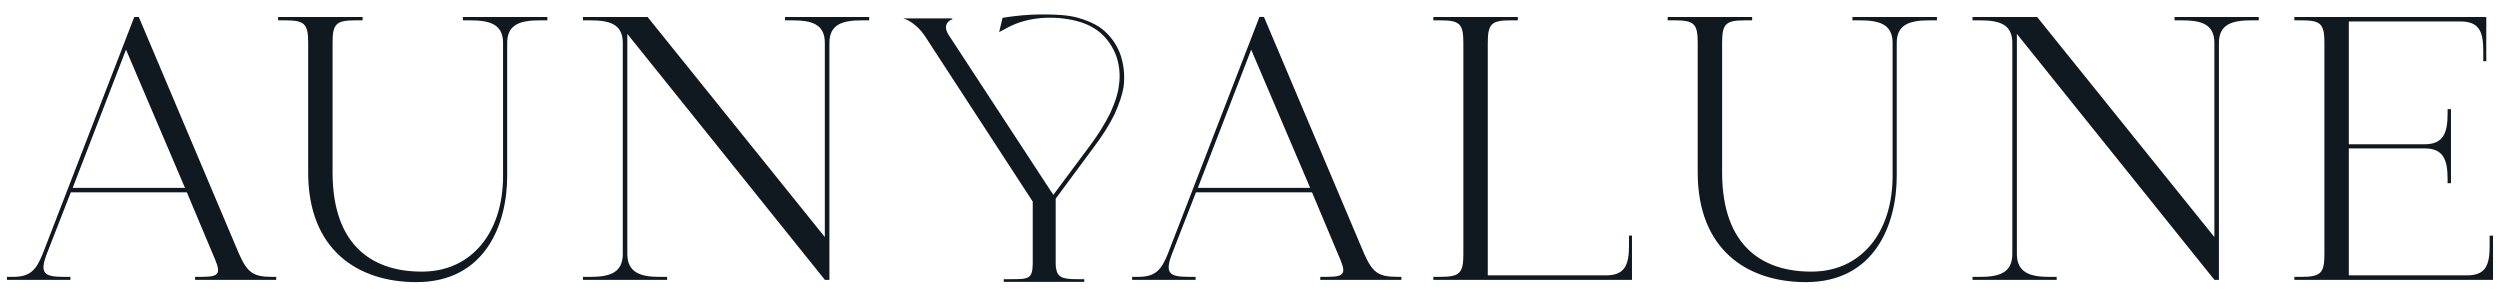
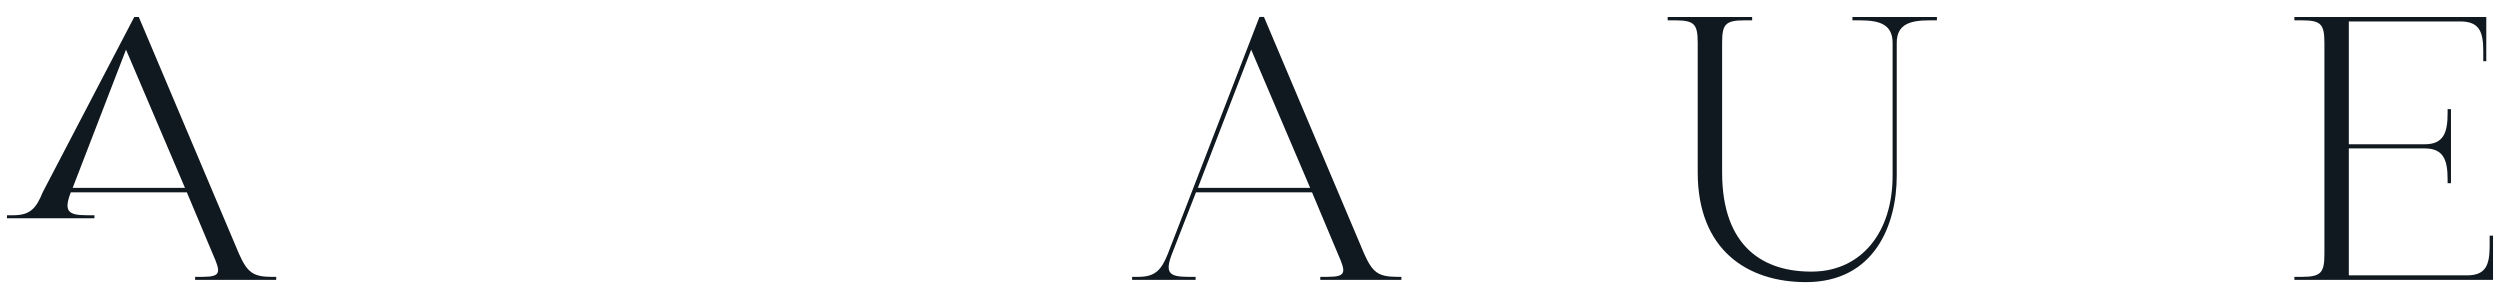
<svg xmlns="http://www.w3.org/2000/svg" id="Layer_1" data-name="Layer 1" viewBox="0 0 720 85.4">
  <defs>
    <style>
      .cls-1 {
        fill: #101820;
      }
    </style>
  </defs>
-   <path class="cls-1" d="M79.55,79.73v.87h-23.36v-.87h2.16c5.52,0,5.19-1.4,2.92-6.6l-7.46-17.74H20.39l-6.92,17.74c-2.06,5.41-.87,6.6,4.65,6.6h2.16v.87H2.01v-.87h1.84c4.87,0,6.6-2.05,8.44-6.6L38.67,4.89h1.3l28.88,68.25c2.38,5.3,4,6.6,9.52,6.6h1.19ZM53.27,54.1L36.29,14.3l-15.36,39.8h32.34Z" />
-   <path class="cls-1" d="M157.64,4.89v.97h-2.16c-5.52,0-9.41,1.08-9.41,6.49v38.29c0,14.06-6.38,30.61-26.17,30.61-16.87,0-31.15-9.3-31.15-31.58V12.35c0-5.41-.97-6.49-6.49-6.49h-2.16v-.97h24.33v.97h-2.16c-5.52,0-6.49,1.08-6.49,6.49v37.31c0,21.42,11.9,28.88,26.5,28.55,13.41-.33,22.6-11.03,22.6-27.58V12.35c0-5.41-3.89-6.49-9.41-6.49h-2.16v-.97h24.33Z" />
-   <path class="cls-1" d="M250.33,4.89v.97h-2.16c-5.41,0-9.3,1.08-9.3,6.49v68.25h-1.3L180.67,9.76v63.38c0,5.41,3.89,6.6,9.3,6.6h2.16v.87h-24.23v-.87h2.16c5.52,0,9.3-1.19,9.3-6.6V12.35c0-5.41-3.79-6.49-9.3-6.49h-2.16v-.97h18.6l51.05,63.38V12.35c0-5.41-3.79-6.49-9.3-6.49h-2.16v-.97h24.23Z" />
+   <path class="cls-1" d="M79.55,79.73v.87h-23.36v-.87h2.16c5.52,0,5.19-1.4,2.92-6.6l-7.46-17.74H20.39c-2.06,5.41-.87,6.6,4.65,6.6h2.16v.87H2.01v-.87h1.84c4.87,0,6.6-2.05,8.44-6.6L38.67,4.89h1.3l28.88,68.25c2.38,5.3,4,6.6,9.52,6.6h1.19ZM53.27,54.1L36.29,14.3l-15.36,39.8h32.34Z" />
  <path class="cls-1" d="M403.6,79.73v.87h-23.36v-.87h2.16c5.52,0,5.19-1.4,2.92-6.6l-7.46-17.74h-33.42l-6.92,17.74c-2.06,5.41-.87,6.6,4.65,6.6h2.16v.87h-18.28v-.87h1.84c4.87,0,6.6-2.05,8.44-6.6l26.39-68.25h1.3l28.88,68.25c2.38,5.3,4,6.6,9.52,6.6h1.19ZM377.32,54.1l-16.98-39.8-15.36,39.8h32.34Z" />
-   <path class="cls-1" d="M470.01,67.85v12.75h-57.21v-.87h2.16c5.52,0,6.49-1.19,6.49-6.6V12.46c0-5.52-.97-6.6-6.49-6.6h-2.16v-.97h24.33v.97h-2.16c-5.52,0-6.49,1.08-6.49,6.6v66.84h34.07c5.41,0,6.6-3.03,6.6-8.54v-2.91h.87Z" />
  <path class="cls-1" d="M557.83,4.89v.97h-2.16c-5.52,0-9.41,1.08-9.41,6.49v38.29c0,14.06-6.38,30.61-26.17,30.61-16.87,0-31.15-9.3-31.15-31.58V12.35c0-5.41-.97-6.49-6.49-6.49h-2.16v-.97h24.33v.97h-2.16c-5.52,0-6.49,1.08-6.49,6.49v37.31c0,21.42,11.9,28.88,26.5,28.55,13.41-.33,22.6-11.03,22.6-27.58V12.35c0-5.41-3.89-6.49-9.41-6.49h-2.16v-.97h24.33Z" />
-   <path class="cls-1" d="M650.51,4.89v.97h-2.16c-5.41,0-9.3,1.08-9.3,6.49v68.25h-1.3l-56.89-70.84v63.38c0,5.41,3.89,6.6,9.3,6.6h2.16v.87h-24.23v-.87h2.16c5.52,0,9.3-1.19,9.3-6.6V12.35c0-5.41-3.79-6.49-9.3-6.49h-2.16v-.97h18.6l51.05,63.38V12.35c0-5.41-3.79-6.49-9.3-6.49h-2.16v-.97h24.23Z" />
  <path class="cls-1" d="M717.99,67.88v12.72h-57.21v-.87h2.16c5.52,0,6.49-1.19,6.49-6.6V12.46c0-5.52-.97-6.6-6.49-6.6h-2.16v-.97h55.27v12.74h-.87v-2.9c0-5.52-1.08-8.55-6.6-8.55h-32.12v35.37h21.85c5.52,0,6.6-3.46,6.6-8.98v-1.14h.97v21.33h-.97v-1.04c0-5.52-1.08-8.98-6.6-8.98h-21.85v36.56h34.07c5.41,0,6.49-3.03,6.49-8.54v-2.88h.97Z" />
-   <path class="cls-1" d="M322.4,15c-1.26-3.02-3.31-5.55-5.92-7.31-1.69-1.07-3.77-1.95-6.18-2.61-2.8-.76-5.94-.87-8.91-.92-3.02-.05-6.14.12-9.23.49-.58.07-1.17.15-1.75.23-.35.05-.84.12-1.56.24l-.12.02-.97,4.08.33-.15c.55-.26,1.03-.53,1.5-.79.34-.19.65-.37,1-.55.48-.24.97-.47,1.47-.68,5.2-2.17,11.71-2.55,17.88-1.04,2.14.53,4.11,1.38,5.68,2.46,2.36,1.57,4.28,3.94,5.55,6.85,1.22,2.94,1.59,6.33,1.03,9.55-.23,2.08-.94,4.33-2.46,7.73-1.74,3.41-3.6,6.39-5.85,9.37l-10.53,14.15-30.11-46c-1.17-1.76-.86-2.91-.39-3.57.48-.68,1.24-.97,1.41-.97v-.29h-14.15l.77.28s2.98,1.11,5.4,4.68l31.14,47.81v17.86c-.07,4.41-1.17,4.48-6.28,4.48h-2.07v.78h23.19v-.78h-2.07c-4.19,0-5.66-.49-6.08-3.26,0-.05-.01-.09-.02-.14,0-.02,0-.04,0-.06-.03-.27-.04-.56-.06-.87v-18.86l10.93-14.76c2.56-3.38,4.52-6.5,6.01-9.53,1.42-3.16,2.25-5.68,2.62-7.91h0c.43-3.48.01-7.03-1.19-10Z" />
</svg>